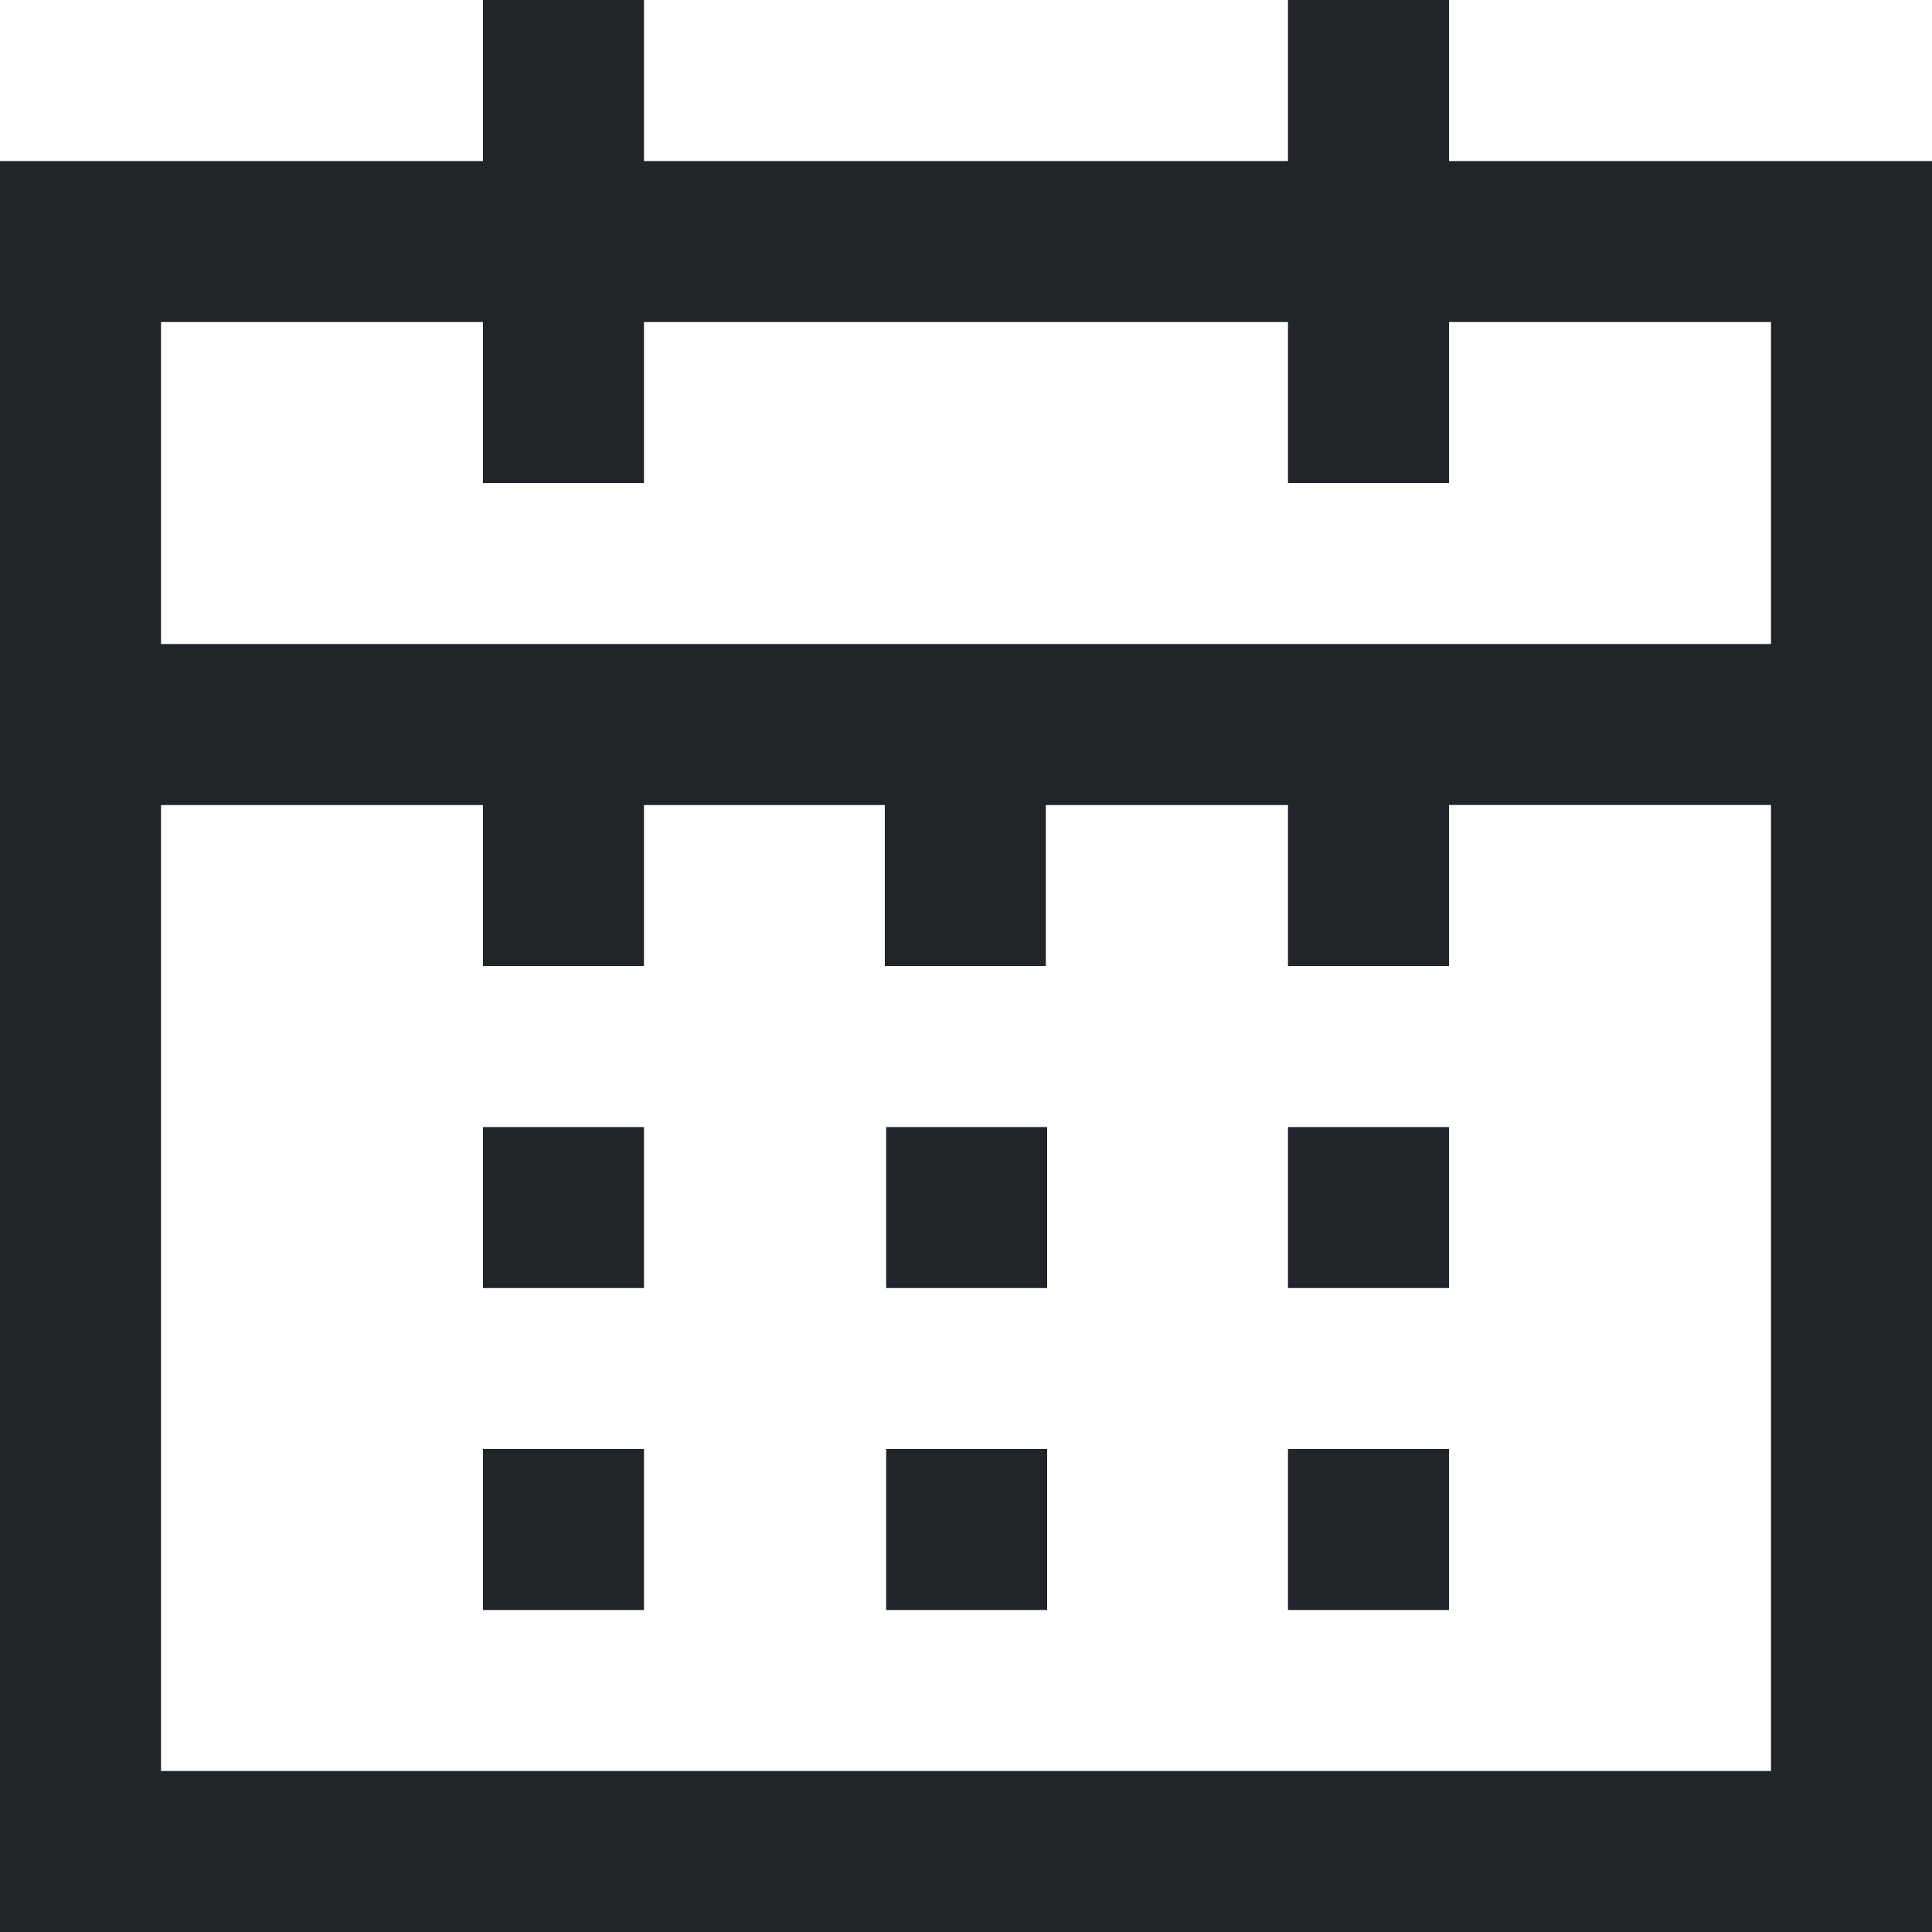
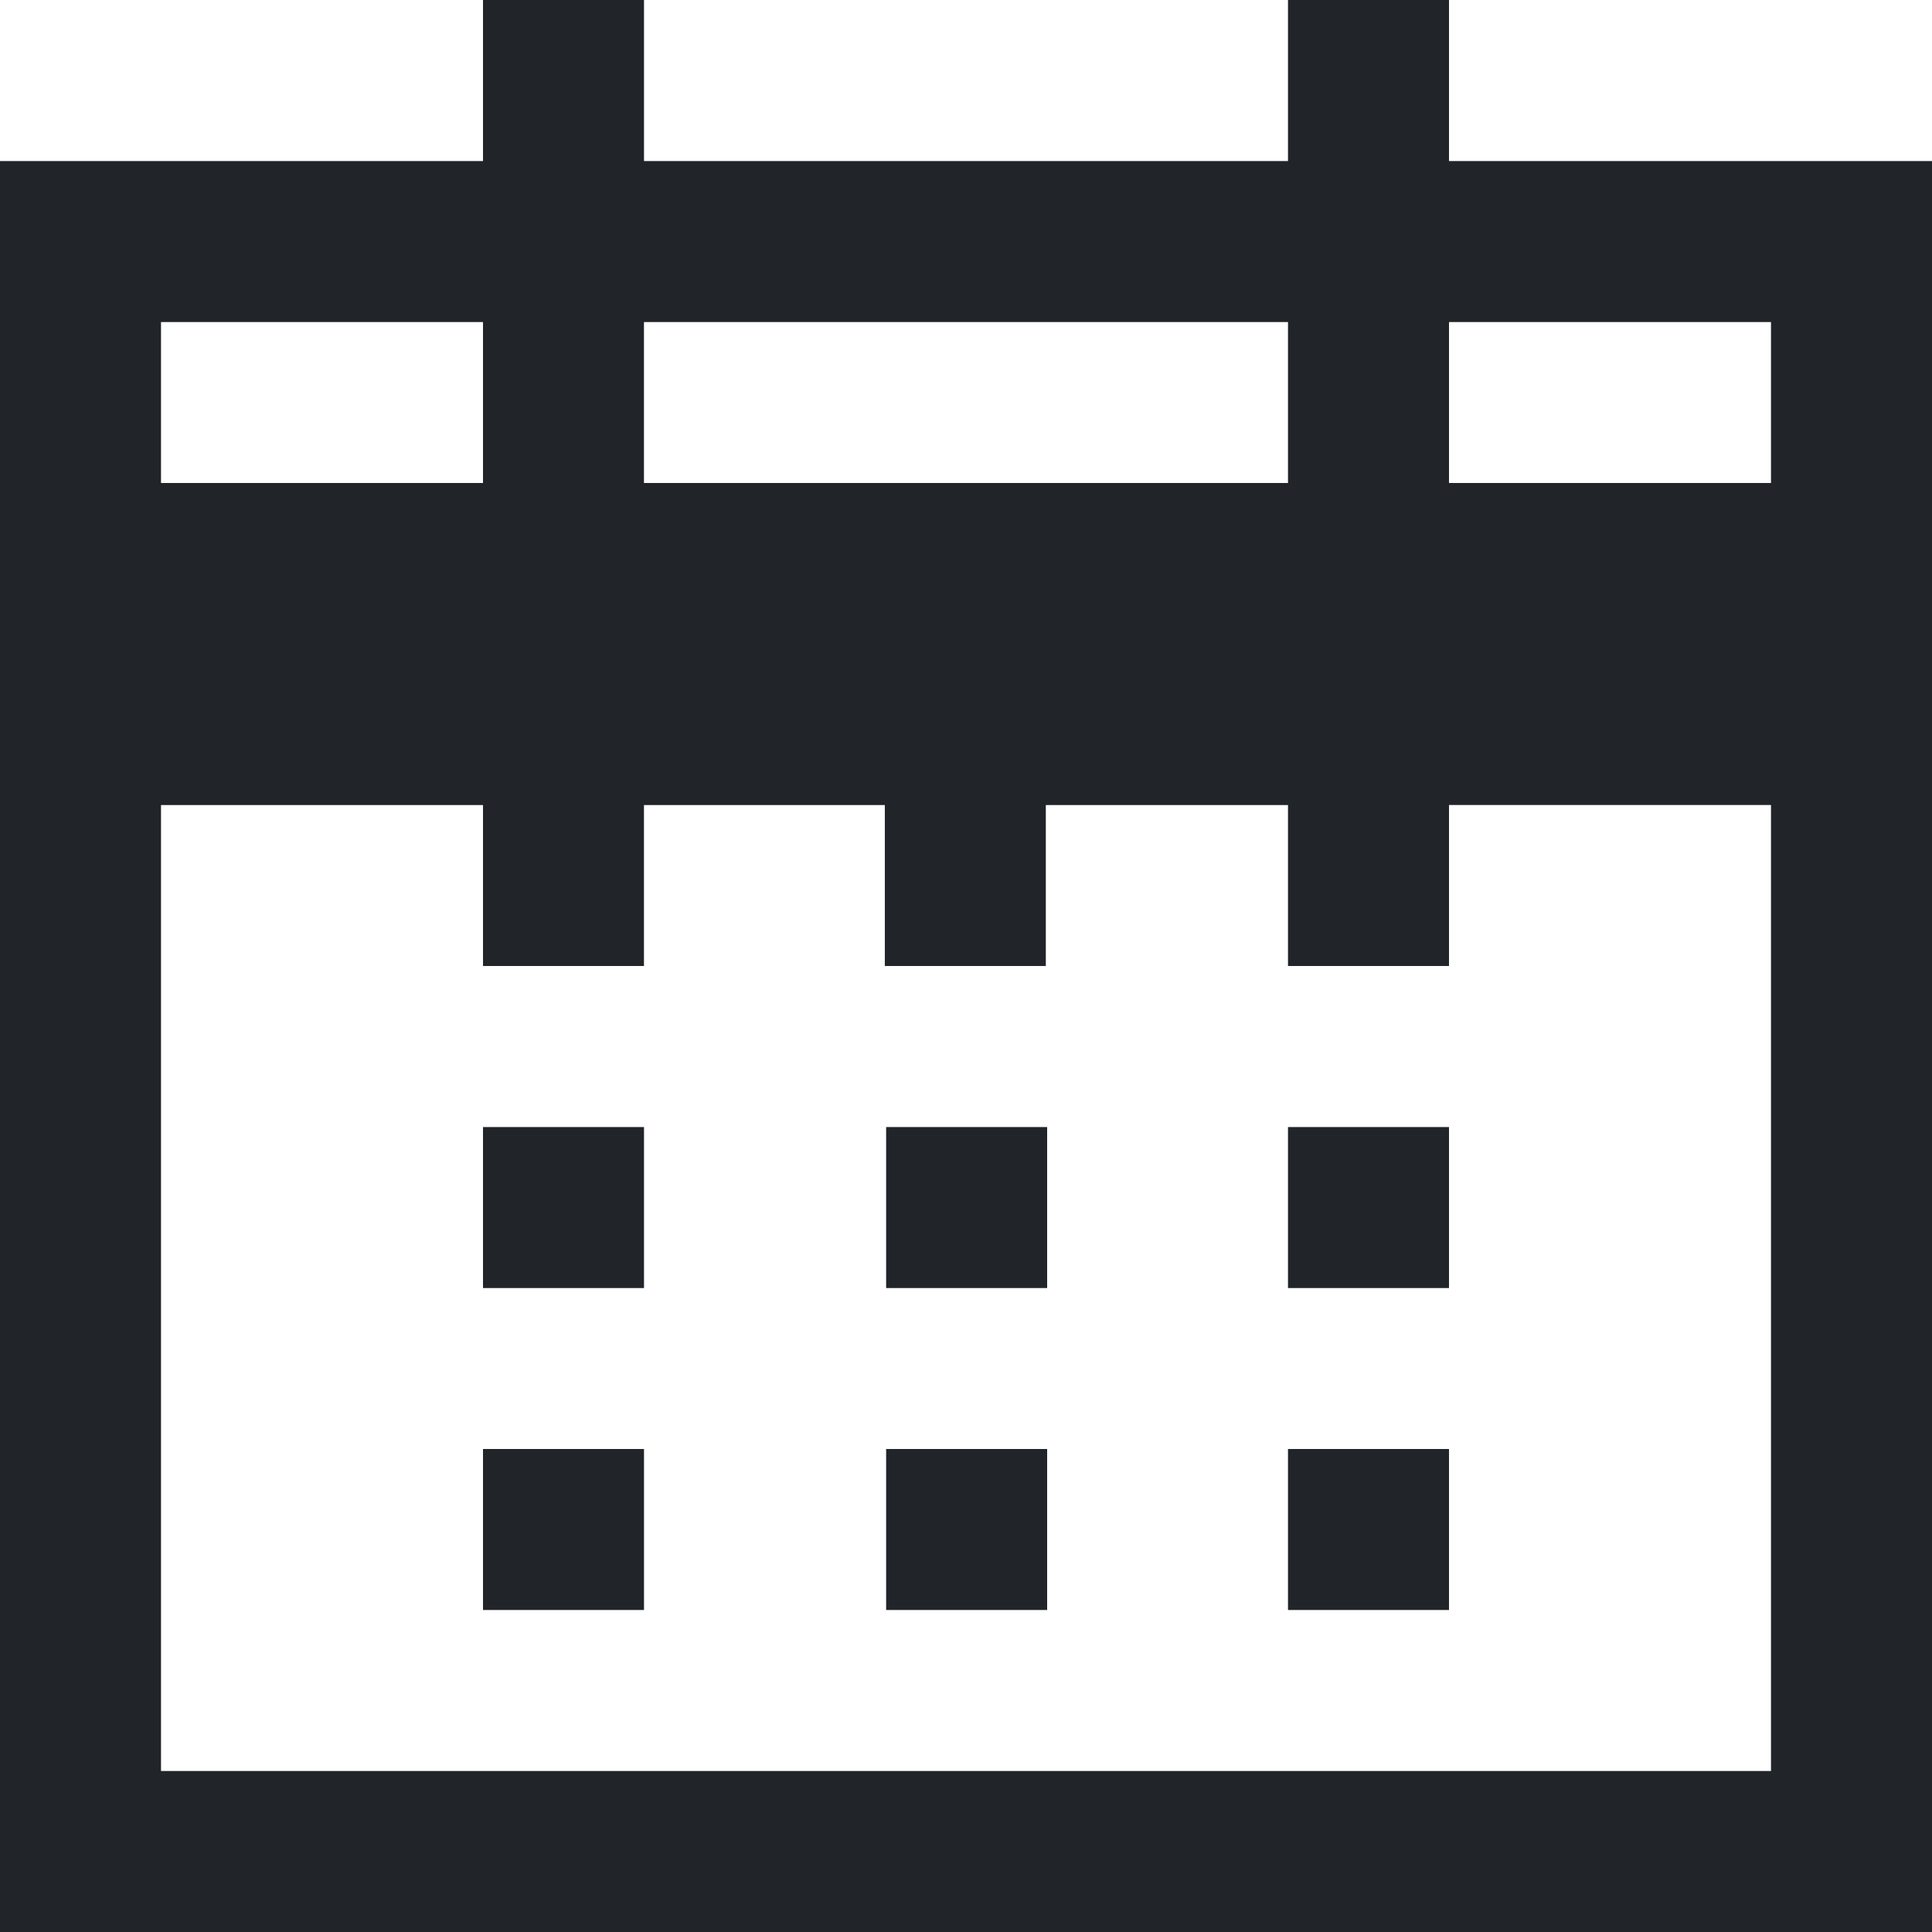
<svg xmlns="http://www.w3.org/2000/svg" id="calendar" width="80" height="80.001" viewBox="0 0 80 80.001">
-   <path id="Union_35" data-name="Union 35" d="M73.333,80H0V6.669H20V0h6.667V6.669H53.333V0H60V6.669H80V80ZM6.667,40V73.334H73.333v-40H60V40H53.333V33.337H43.305V40H36.639V33.337H26.665V40H20V33.337H6.667Zm0-20v6.667H73.333V13.336H60V20H53.333V13.336H26.665V20H20V13.336H6.667ZM53.333,66.668V60H60v6.667Zm-16.64,0V60h6.667v6.667ZM20,66.668V60h6.667v6.667ZM53.333,53.337V46.67H60v6.667Zm-16.64,0V46.67h6.667v6.667ZM20,53.337V46.67h6.667v6.667Z" transform="translate(0 -0.001)" fill="#212529" />
+   <path id="Union_35" data-name="Union 35" d="M73.333,80H0V6.669H20V0h6.667V6.669H53.333V0H60V6.669H80V80ZM6.667,40V73.334H73.333v-40H60V40H53.333V33.337H43.305V40H36.639V33.337H26.665V40H20V33.337H6.667Zm0-20H73.333V13.336H60V20H53.333V13.336H26.665V20H20V13.336H6.667ZM53.333,66.668V60H60v6.667Zm-16.64,0V60h6.667v6.667ZM20,66.668V60h6.667v6.667ZM53.333,53.337V46.67H60v6.667Zm-16.64,0V46.67h6.667v6.667ZM20,53.337V46.67h6.667v6.667Z" transform="translate(0 -0.001)" fill="#212529" />
</svg>